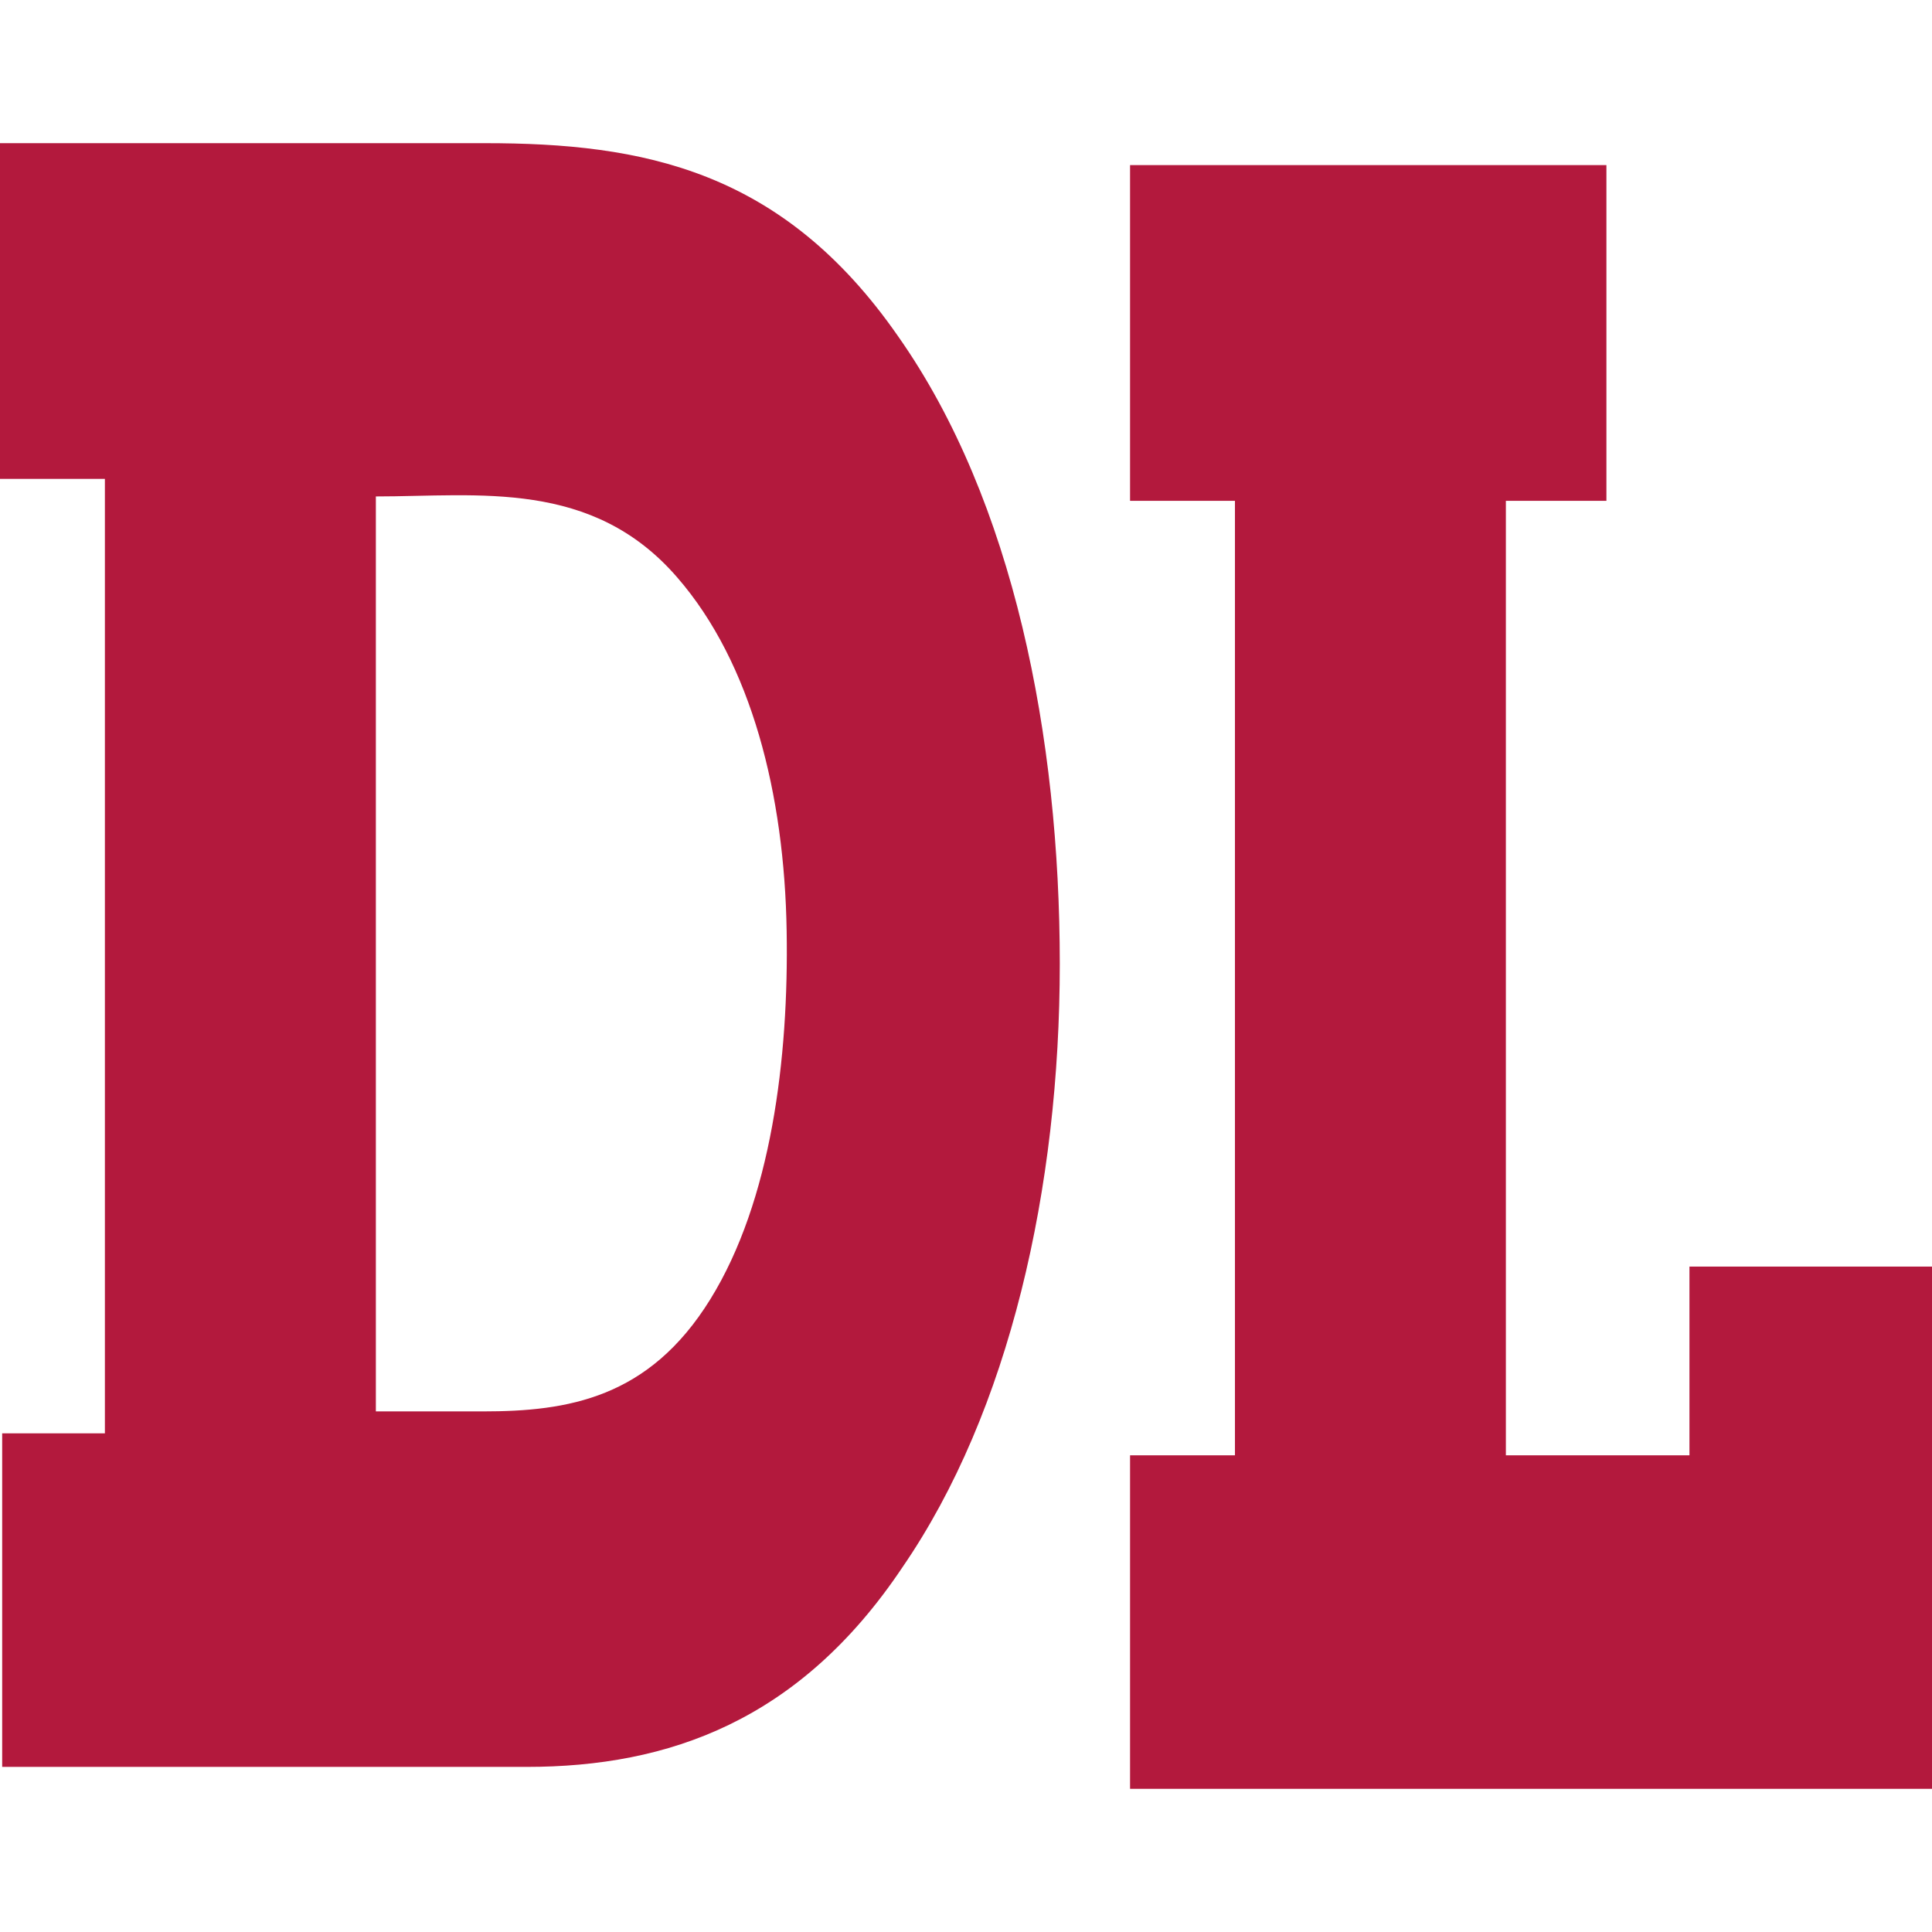
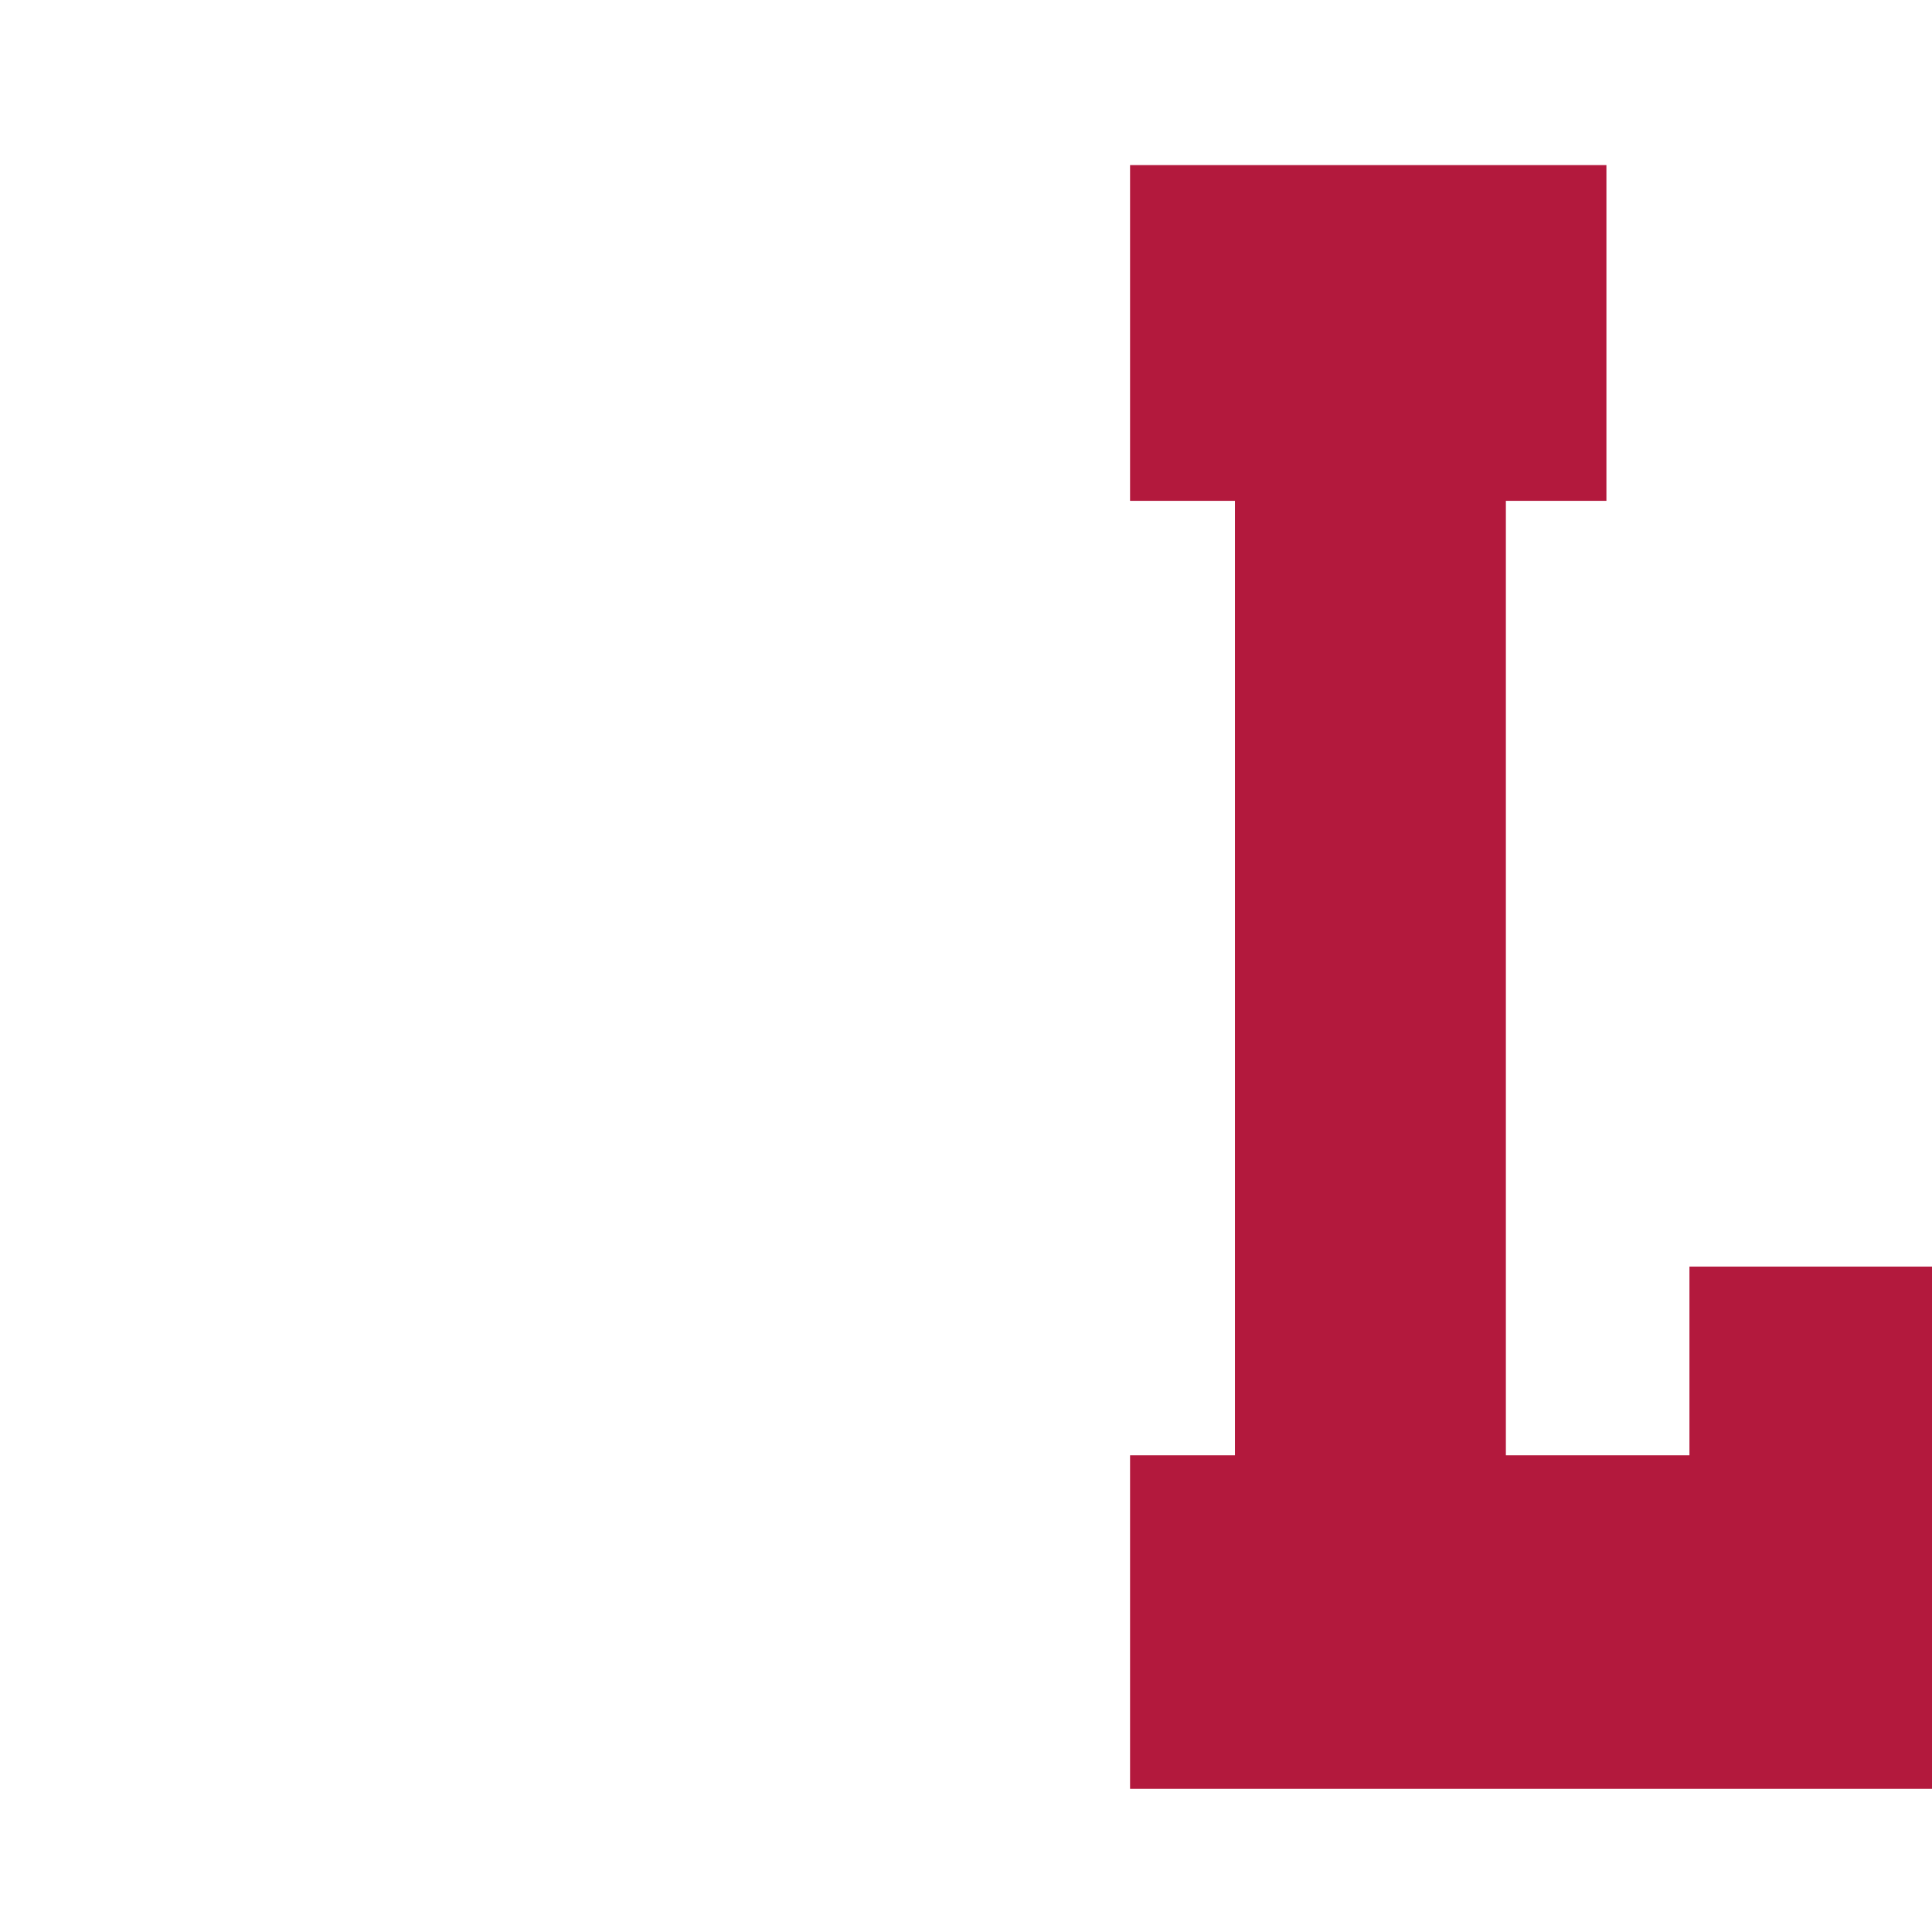
<svg xmlns="http://www.w3.org/2000/svg" version="1.1" width="48" height="48">
  <svg width="48" height="48" viewBox="0 0 48 48" fill="none">
    <path d="M37.413 36.157H41.974V31.468H48V44.443H28.076V36.157H30.682V12.443H28.076V4.102H39.911V12.443H37.413V36.157Z" fill="#B3193D" />
-     <path d="M2.606 35.611V11.898H0V3.557H12.052C15.961 3.557 19.436 4.211 22.313 8.355C25.19 12.443 26.33 18.331 26.33 23.945C26.33 29.506 25.082 35.066 22.422 38.937C19.87 42.753 16.613 43.898 13.084 43.898H0.054V35.611H2.606ZM11.998 35.066C14.115 35.066 16.124 34.739 17.644 32.286C19.164 29.833 19.598 26.29 19.544 23.128C19.49 19.748 18.675 16.477 16.83 14.351C14.712 11.898 11.889 12.334 9.338 12.334V35.066H11.998Z" fill="#B3193D" />
  </svg>
  <style>@media (prefers-color-scheme: light) { :root { filter: none; } }
@media (prefers-color-scheme: dark) { :root { filter: none; } }
</style>
</svg>